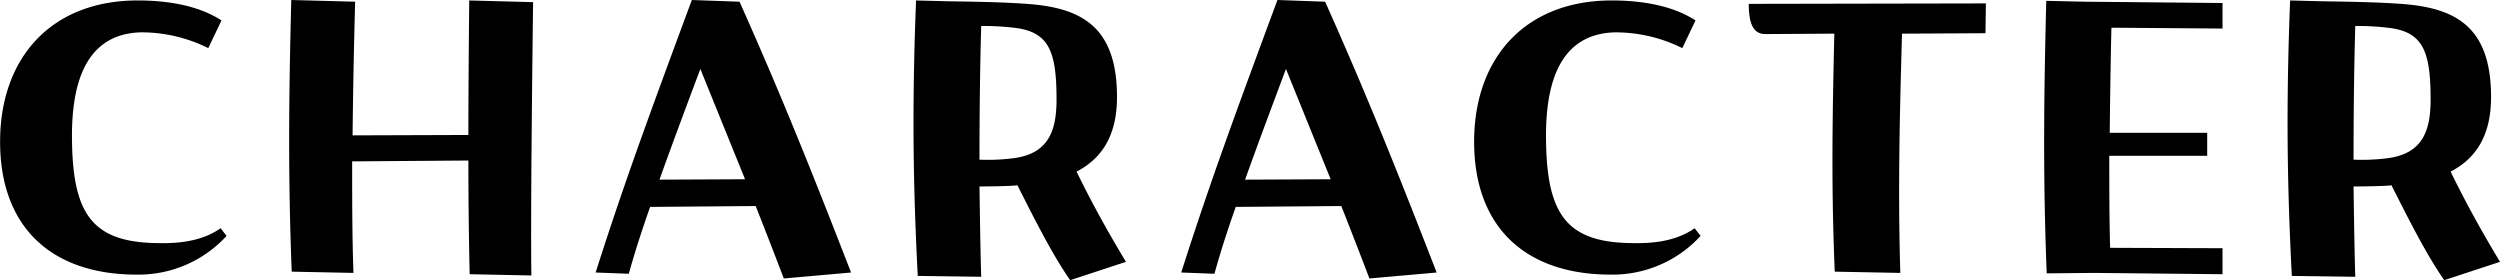
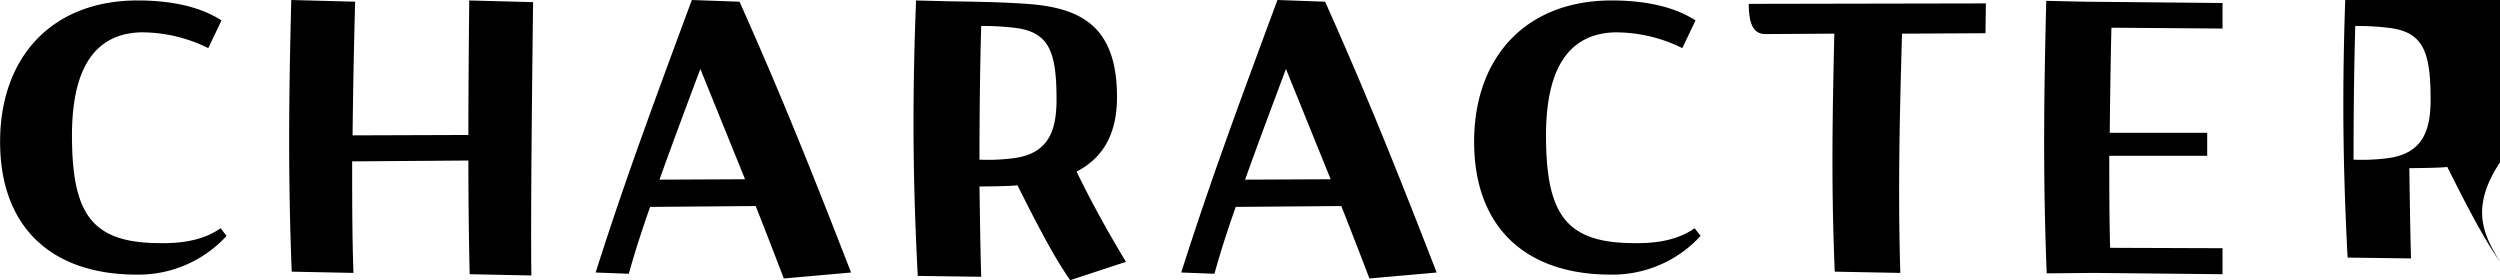
<svg xmlns="http://www.w3.org/2000/svg" width="440.438" height="49.37" viewBox="0 0 440.438 49.37">
  <defs>
    <style>
      .cls-1 {
        fill-rule: evenodd;
      }
    </style>
  </defs>
-   <path id="title_sfct" class="cls-1" d="M594.25,6992.51l-9.825,3.23c-3.075-4.43-5.925-10.05-9.3-16.73-0.6.15-4.8,0.22-6.675,0.22,0.075,5.33.15,10.66,0.3,15.91l-11.175-.15c-0.45-8.63-.75-17.56-0.75-26.93q0-10.35.45-21.6l5.925,0.15c4.725,0.07,9.45.15,13.575,0.45,9.6,0.67,15.9,3.97,15.9,16.42,0,6.53-2.475,10.73-7.125,13.13C588.475,6982.61,591.325,6987.64,594.25,6992.51Zm-19.8-41.25a44.978,44.978,0,0,0-5.7-.3c-0.225,8.1-.3,15.9-0.3,23.55a35.731,35.731,0,0,0,5.775-.23c6.525-.75,7.8-5.02,7.8-10.42C582.025,6955.23,580.6,6951.93,574.45,6951.26Zm-60.06,43.28c-0.3-7.65-.45-15.23-0.45-23.11,0-7.95.15-16.12,0.375-24.9l6.9,0.15,24.15,0.23v4.5l-19.575-.15c-0.15,6.45-.225,12.45-0.3,18.52h17.175v4.05h-17.25c0,5.4,0,10.81.15,16.21l19.8,0.07v4.58l-22.575-.23ZM488.9,6952.31c-0.375,13.35-.75,27.22-0.3,42.15l-11.551-.22c-0.6-14.48-.45-25.73-0.075-41.93l-12.15.07c-2.025,0-2.925-1.65-2.925-5.32l41.776-.08-0.075,5.25Zm-47.183,36.9c4.275,0.08,7.875-.67,10.65-2.62l1.05,1.35a21.047,21.047,0,0,1-15.825,6.82c-15.15,0-24.075-8.47-24.075-23.4s9.15-24.9,24.225-24.9c6.375,0,11.325,1.27,14.775,3.52l-2.325,4.88a26.337,26.337,0,0,0-11.925-2.78c-9.75.3-12.3,9.08-12.075,19.43C426.415,6984.41,430.015,6989.21,441.715,6989.21Zm-51.6-6.53-18.6.15c-1.425,4.06-2.7,7.96-3.75,11.78l-5.85-.22c5.025-15.76,9.45-27.76,16.95-48.01l8.4,0.3c8.025,17.93,13.875,32.85,19.65,47.71l-11.85,1.05C393.415,6991.09,391.84,6987.04,390.115,6982.68Zm-9.75-24.15c-2.475,6.6-4.95,13.2-7.2,19.5l15.075-.07Zm-38.017,37.21c-3.075-4.43-5.925-10.05-9.3-16.73-0.6.15-4.8,0.22-6.676,0.22,0.075,5.33.15,10.66,0.3,15.91l-11.175-.15c-0.45-8.63-.75-17.56-0.75-26.93q0-10.35.45-21.6l5.925,0.15c4.725,0.07,9.45.15,13.576,0.45,9.6,0.67,15.9,3.97,15.9,16.42,0,6.53-2.475,10.73-7.125,13.13,2.925,6,5.775,11.03,8.7,15.9Zm-9.976-44.48a44.978,44.978,0,0,0-5.7-.3c-0.225,8.1-.3,15.9-0.3,23.55a35.731,35.731,0,0,0,5.775-.23c6.526-.75,7.8-5.02,7.8-10.42C339.948,6955.23,338.523,6951.93,332.372,6951.26Zm-45.427,31.42-18.6.15c-1.425,4.06-2.7,7.96-3.75,11.78l-5.85-.22c5.025-15.76,9.45-27.76,16.95-48.01l8.4,0.3c8.025,17.93,13.875,32.85,19.65,47.71l-11.85,1.05C290.245,6991.09,288.67,6987.04,286.945,6982.68Zm-9.75-24.15c-2.475,6.6-4.95,13.2-7.2,19.5l15.075-.07Zm-29.767,36.38-10.875-.22c-0.15-6.6-.225-13.21-0.225-20.03l-20.476.15c0,6.6,0,13.05.225,19.65l-10.875-.22c-0.3-7.65-.45-15.31-0.45-23.18s0.15-15.98.375-24.68l11.25,0.3c-0.225,8.25-.375,15.98-0.45,23.55l20.4-.07c0-7.58.075-15.68,0.15-23.7l11.25,0.3C247.578,6959.21,247.278,6984.41,247.428,6994.91Zm-65.4-5.7c4.275,0.08,7.875-.67,10.65-2.62l1.05,1.35a21.047,21.047,0,0,1-15.825,6.82c-15.151,0-24.076-8.47-24.076-23.4s9.15-24.9,24.226-24.9c6.375,0,11.325,1.27,14.775,3.52l-2.325,4.88a26.337,26.337,0,0,0-11.925-2.78c-9.751.3-12.3,9.08-12.076,19.43C166.727,6984.41,170.327,6989.21,182.028,6989.21Z" transform="translate(-153.812 -6946.38)" />
+   <path id="title_sfct" class="cls-1" d="M594.25,6992.51c-3.075-4.43-5.925-10.05-9.3-16.73-0.6.15-4.8,0.22-6.675,0.22,0.075,5.33.15,10.66,0.3,15.91l-11.175-.15c-0.45-8.63-.75-17.56-0.75-26.93q0-10.35.45-21.6l5.925,0.15c4.725,0.07,9.45.15,13.575,0.45,9.6,0.67,15.9,3.97,15.9,16.42,0,6.53-2.475,10.73-7.125,13.13C588.475,6982.61,591.325,6987.64,594.25,6992.51Zm-19.8-41.25a44.978,44.978,0,0,0-5.7-.3c-0.225,8.1-.3,15.9-0.3,23.55a35.731,35.731,0,0,0,5.775-.23c6.525-.75,7.8-5.02,7.8-10.42C582.025,6955.23,580.6,6951.93,574.45,6951.26Zm-60.06,43.28c-0.3-7.65-.45-15.23-0.45-23.11,0-7.95.15-16.12,0.375-24.9l6.9,0.15,24.15,0.23v4.5l-19.575-.15c-0.15,6.45-.225,12.45-0.3,18.52h17.175v4.05h-17.25c0,5.4,0,10.81.15,16.21l19.8,0.07v4.58l-22.575-.23ZM488.9,6952.31c-0.375,13.35-.75,27.22-0.3,42.15l-11.551-.22c-0.6-14.48-.45-25.73-0.075-41.93l-12.15.07c-2.025,0-2.925-1.65-2.925-5.32l41.776-.08-0.075,5.25Zm-47.183,36.9c4.275,0.08,7.875-.67,10.65-2.62l1.05,1.35a21.047,21.047,0,0,1-15.825,6.82c-15.15,0-24.075-8.47-24.075-23.4s9.15-24.9,24.225-24.9c6.375,0,11.325,1.27,14.775,3.52l-2.325,4.88a26.337,26.337,0,0,0-11.925-2.78c-9.75.3-12.3,9.08-12.075,19.43C426.415,6984.41,430.015,6989.21,441.715,6989.21Zm-51.6-6.53-18.6.15c-1.425,4.06-2.7,7.96-3.75,11.78l-5.85-.22c5.025-15.76,9.45-27.76,16.95-48.01l8.4,0.3c8.025,17.93,13.875,32.85,19.65,47.71l-11.85,1.05C393.415,6991.09,391.84,6987.04,390.115,6982.68Zm-9.75-24.15c-2.475,6.6-4.95,13.2-7.2,19.5l15.075-.07Zm-38.017,37.21c-3.075-4.43-5.925-10.05-9.3-16.73-0.6.15-4.8,0.22-6.676,0.22,0.075,5.33.15,10.66,0.3,15.91l-11.175-.15c-0.45-8.63-.75-17.56-0.75-26.93q0-10.35.45-21.6l5.925,0.15c4.725,0.07,9.45.15,13.576,0.45,9.6,0.67,15.9,3.97,15.9,16.42,0,6.53-2.475,10.73-7.125,13.13,2.925,6,5.775,11.03,8.7,15.9Zm-9.976-44.48a44.978,44.978,0,0,0-5.7-.3c-0.225,8.1-.3,15.9-0.3,23.55a35.731,35.731,0,0,0,5.775-.23c6.526-.75,7.8-5.02,7.8-10.42C339.948,6955.23,338.523,6951.93,332.372,6951.26Zm-45.427,31.42-18.6.15c-1.425,4.06-2.7,7.96-3.75,11.78l-5.85-.22c5.025-15.76,9.45-27.76,16.95-48.01l8.4,0.3c8.025,17.93,13.875,32.85,19.65,47.71l-11.85,1.05C290.245,6991.09,288.67,6987.04,286.945,6982.68Zm-9.75-24.15c-2.475,6.6-4.95,13.2-7.2,19.5l15.075-.07Zm-29.767,36.38-10.875-.22c-0.15-6.6-.225-13.21-0.225-20.03l-20.476.15c0,6.6,0,13.05.225,19.65l-10.875-.22c-0.3-7.65-.45-15.31-0.45-23.18s0.15-15.98.375-24.68l11.25,0.3c-0.225,8.25-.375,15.98-0.45,23.55l20.4-.07c0-7.58.075-15.68,0.15-23.7l11.25,0.3C247.578,6959.21,247.278,6984.41,247.428,6994.91Zm-65.4-5.7c4.275,0.08,7.875-.67,10.65-2.62l1.05,1.35a21.047,21.047,0,0,1-15.825,6.82c-15.151,0-24.076-8.47-24.076-23.4s9.15-24.9,24.226-24.9c6.375,0,11.325,1.27,14.775,3.52l-2.325,4.88a26.337,26.337,0,0,0-11.925-2.78c-9.751.3-12.3,9.08-12.076,19.43C166.727,6984.41,170.327,6989.21,182.028,6989.21Z" transform="translate(-153.812 -6946.38)" />
</svg>